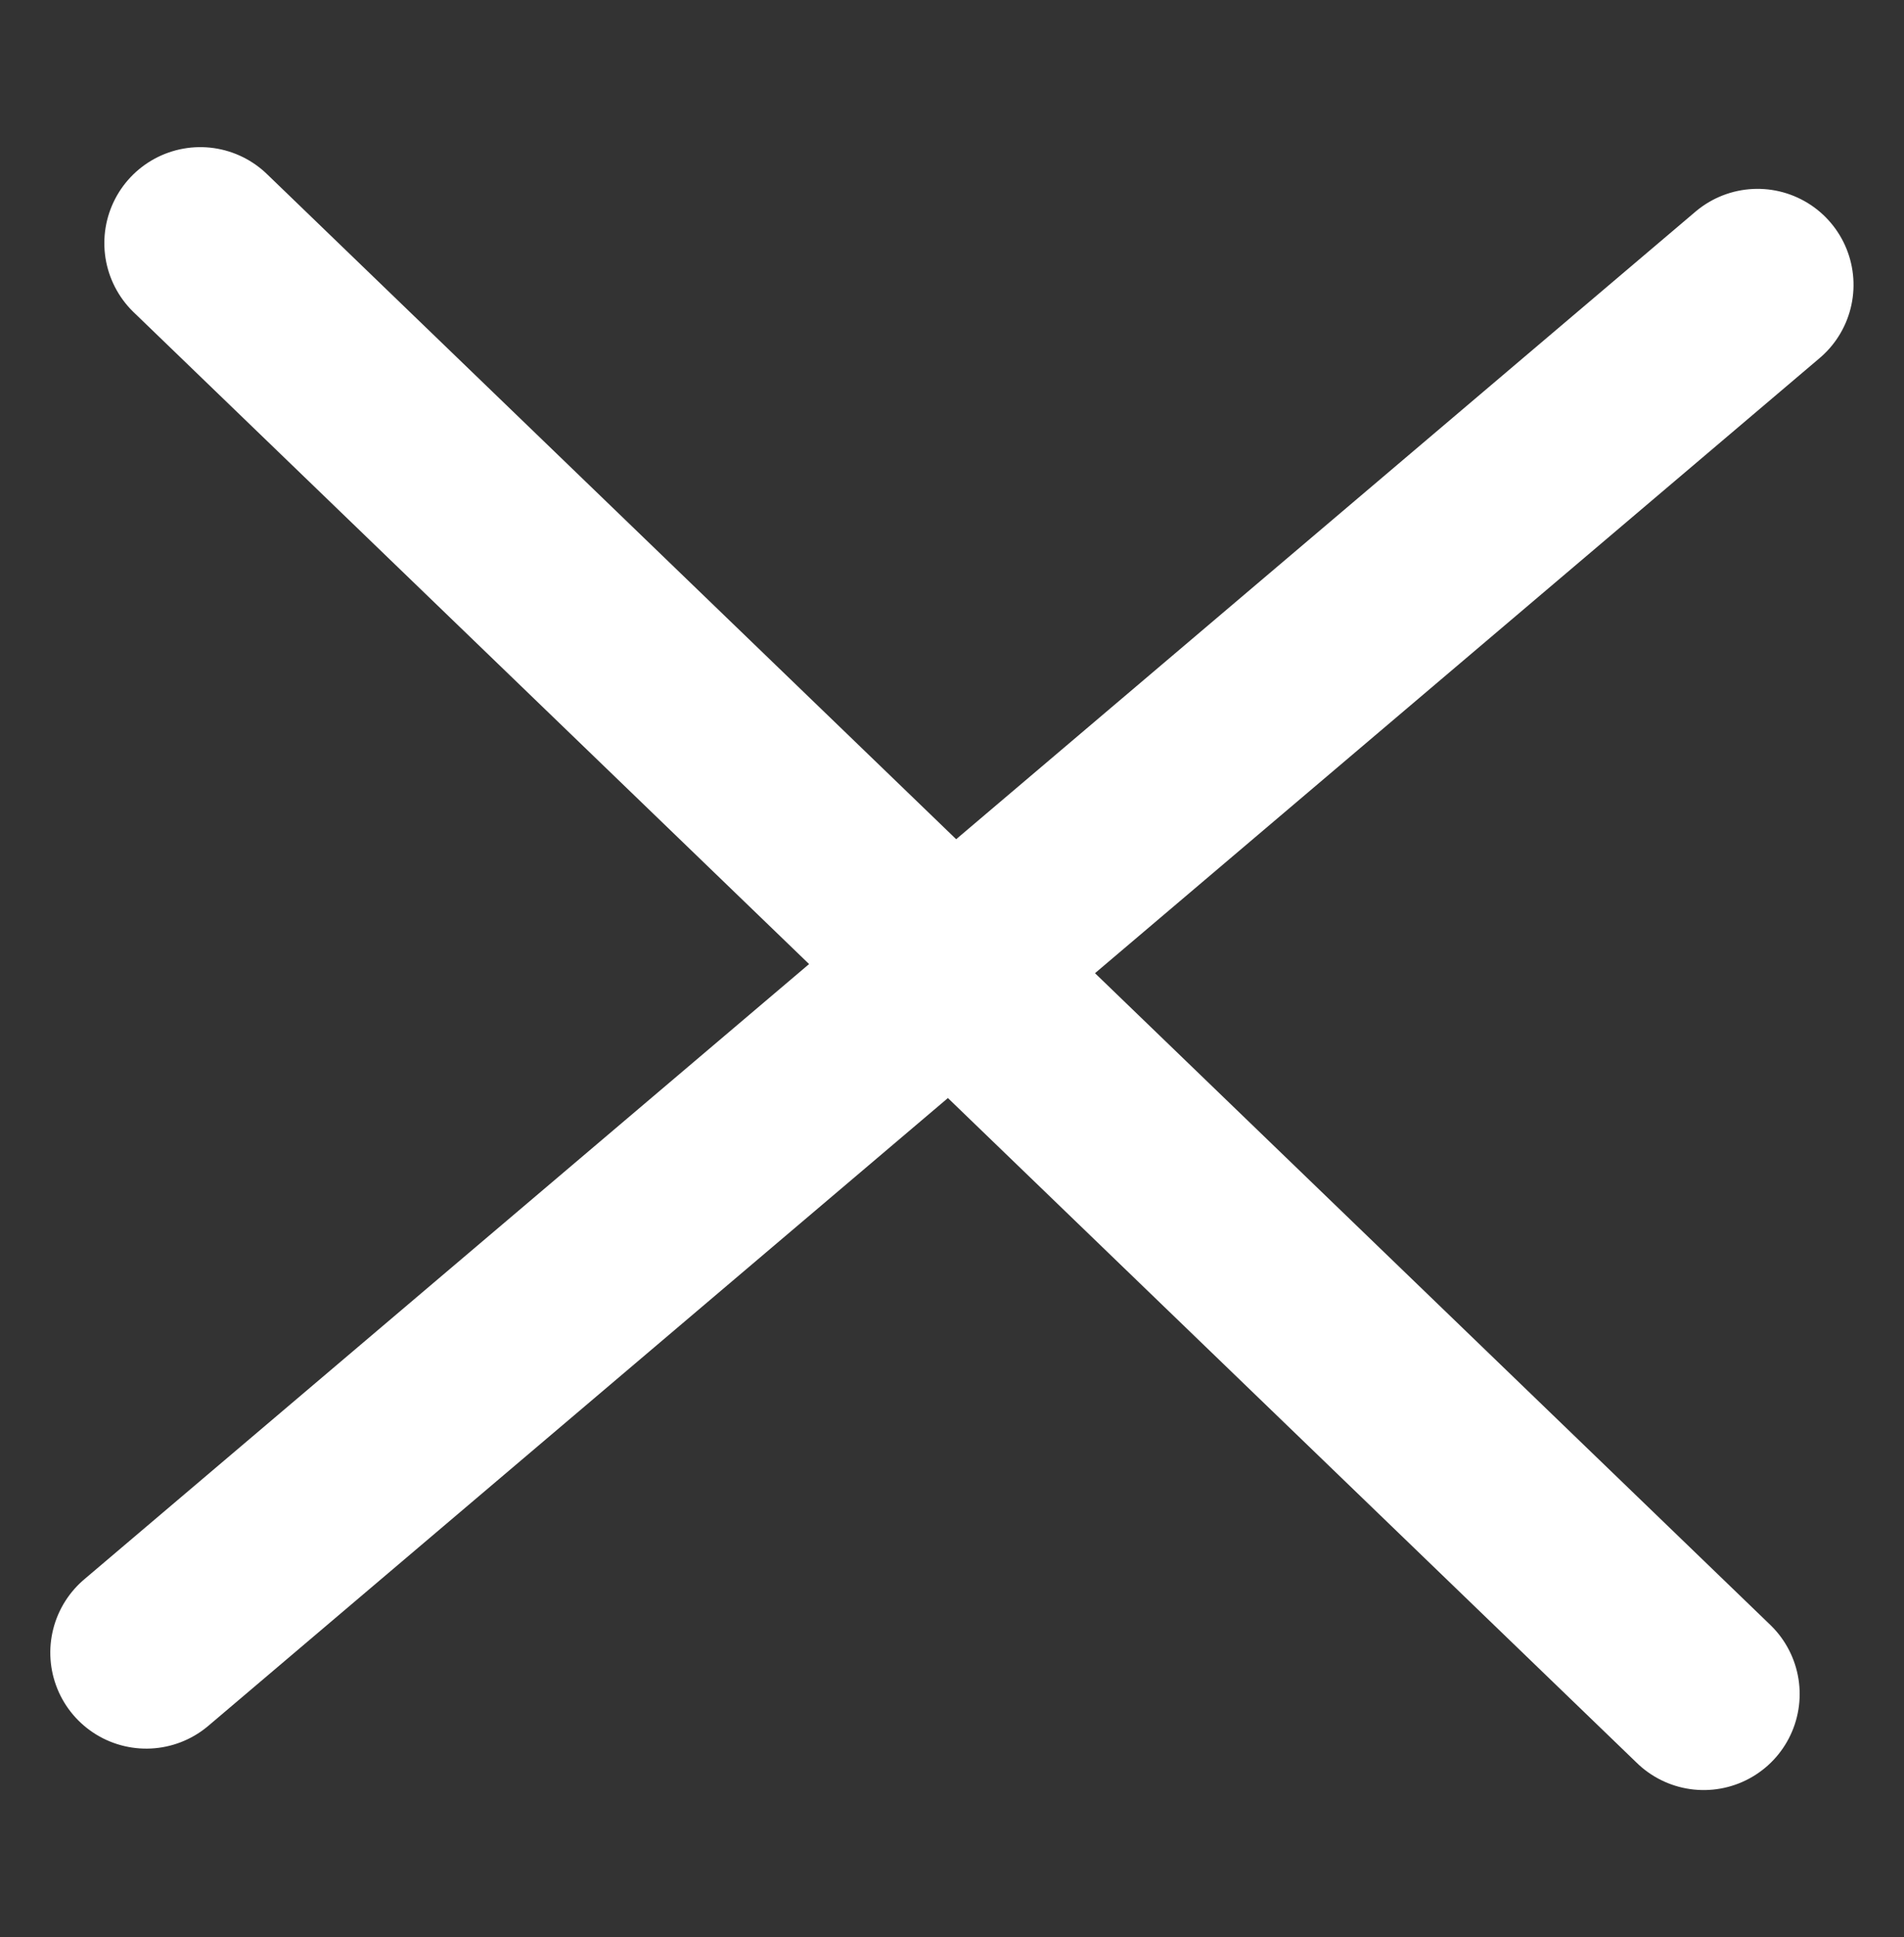
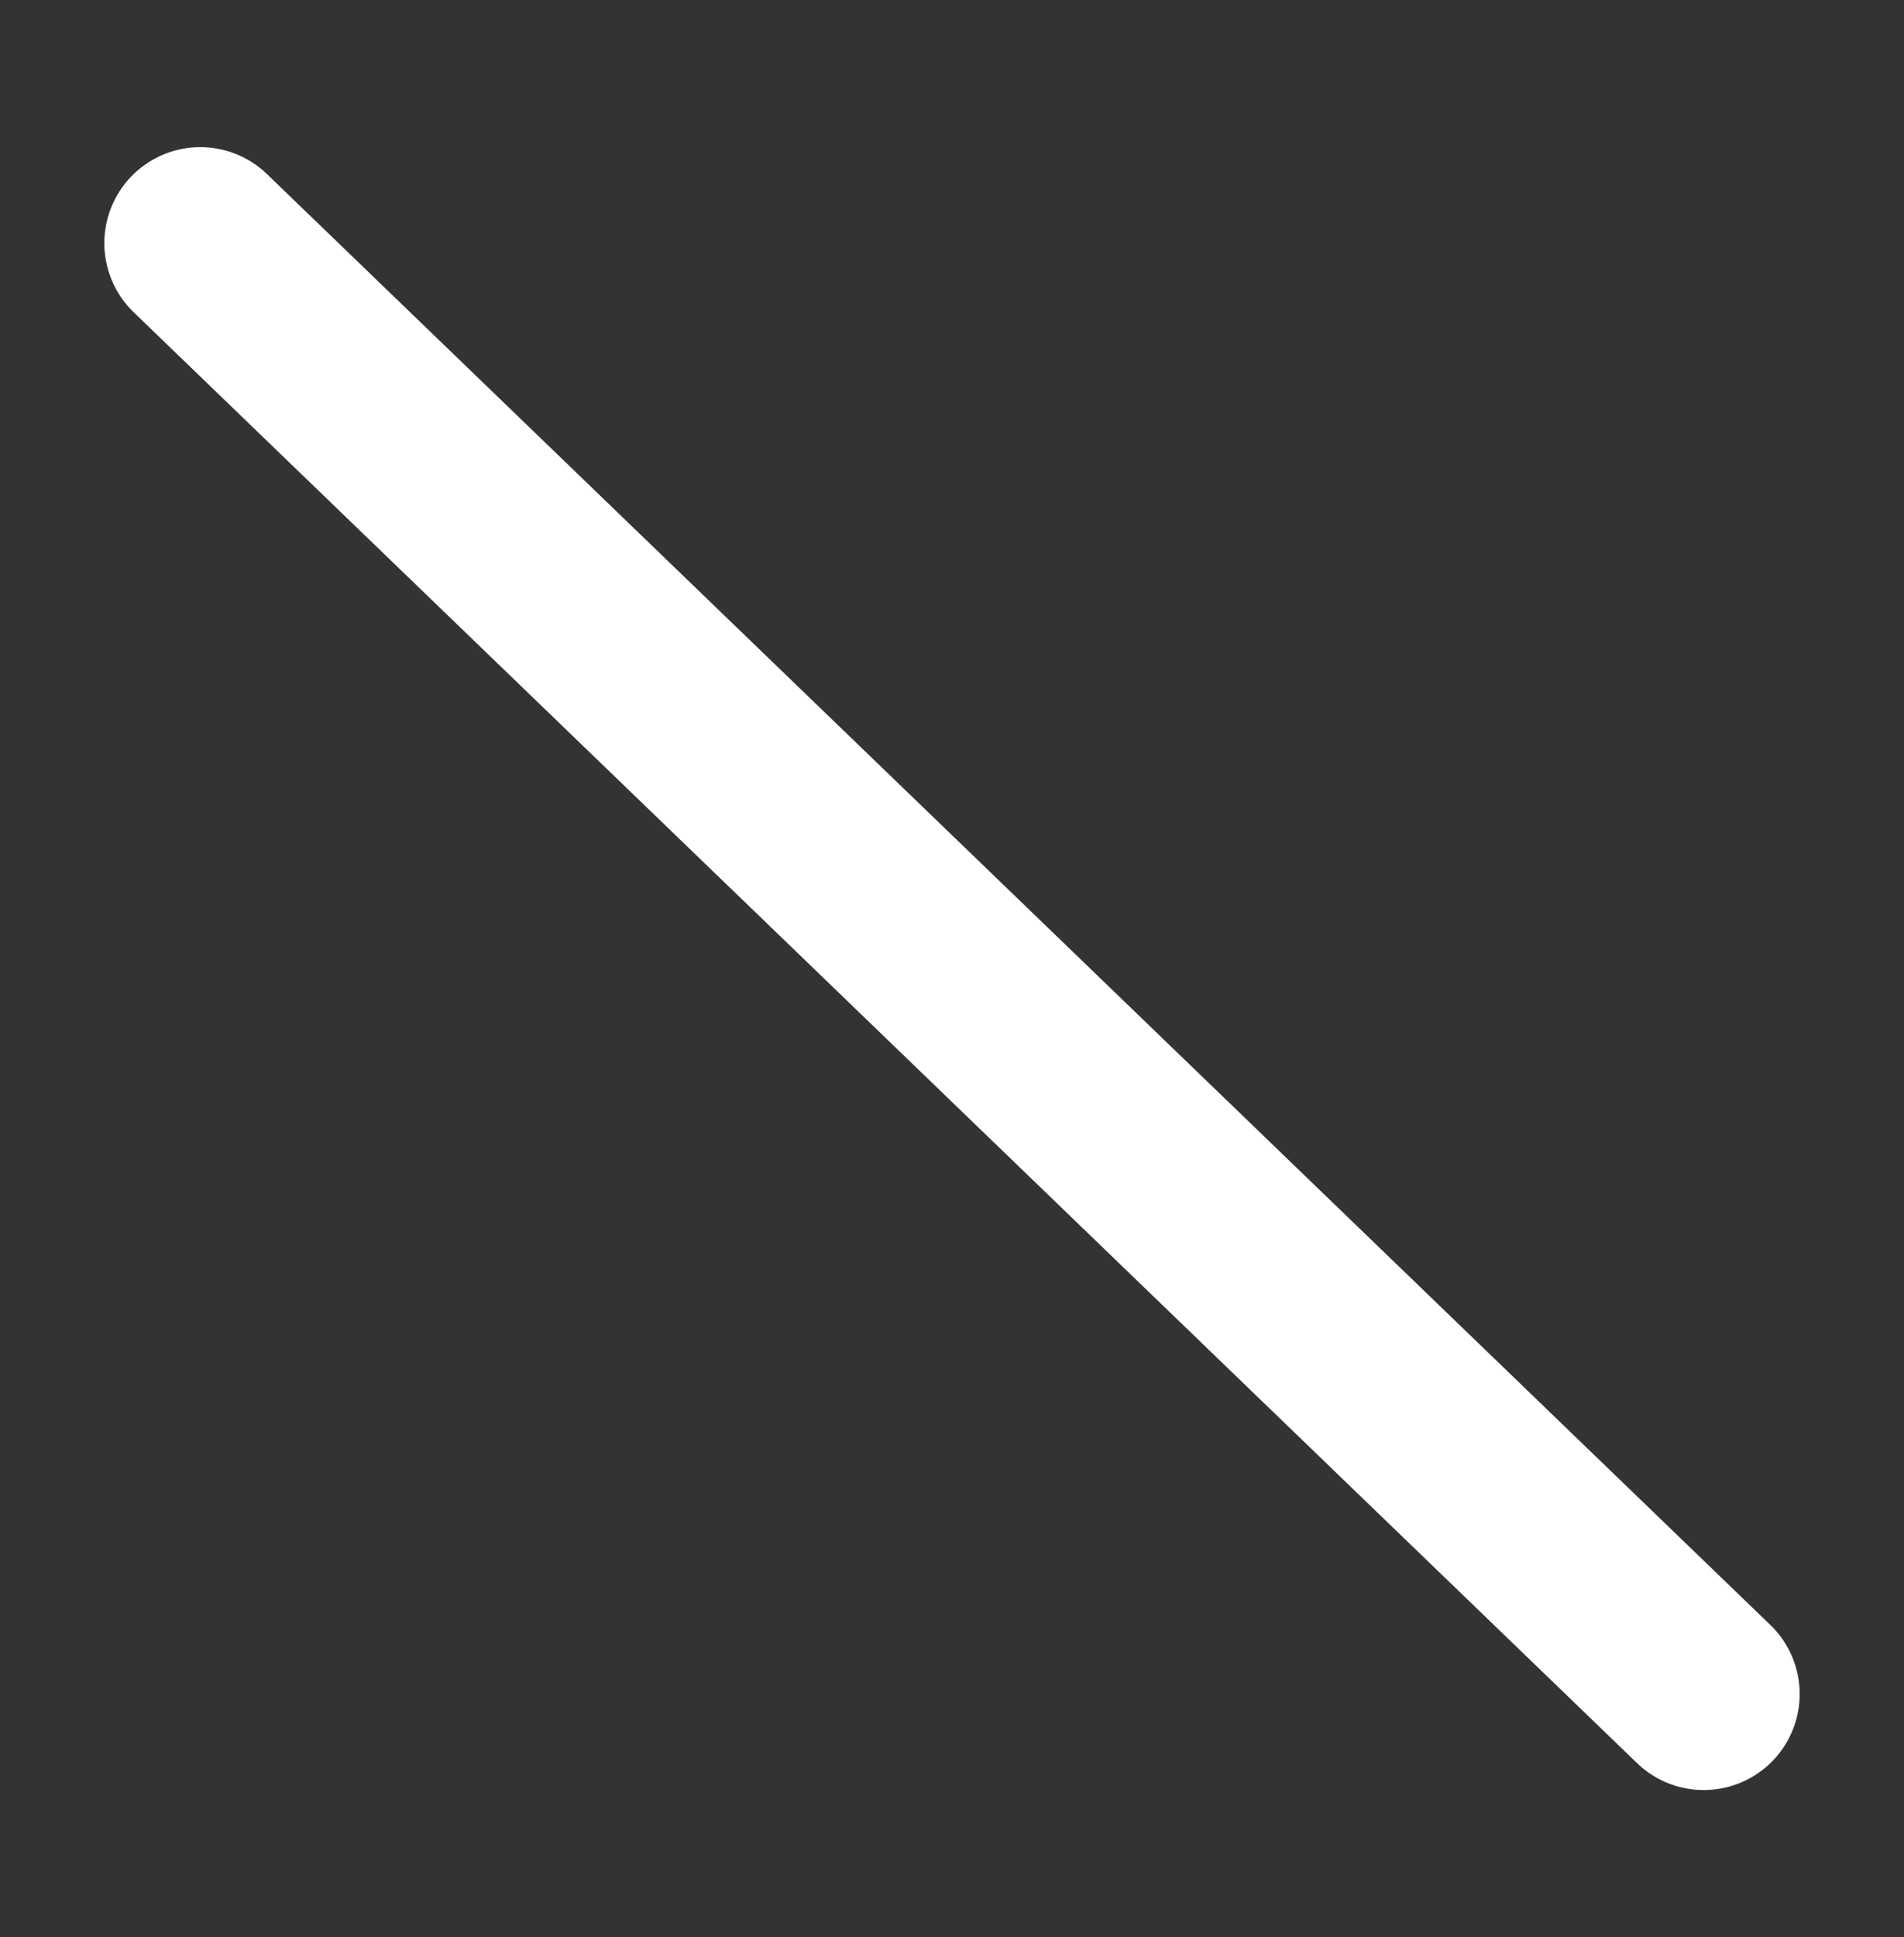
<svg xmlns="http://www.w3.org/2000/svg" width="19.841" height="20.177" viewBox="0 0 19.841 20.177">
  <rect x="0" y="0" width="19.841" height="20.177" fill="#333333" stroke="none" />
  <g id="Menu_icon" data-name="Menu icon" transform="translate(-334.799 -26.93)">
-     <path id="Path_41307" data-name="Path 41307" d="M0,0,21.946,1.8" transform="translate(353.114 29.897) rotate(135)" fill="none" stroke="#fff" stroke-linecap="round" stroke-width="2" />
    <path id="Path_41309" data-name="Path 41309" d="M0,1.531,21.713,0" transform="translate(338.024 28.438) rotate(48)" fill="none" stroke="#fff" stroke-linecap="round" stroke-width="2" />
  </g>
</svg>